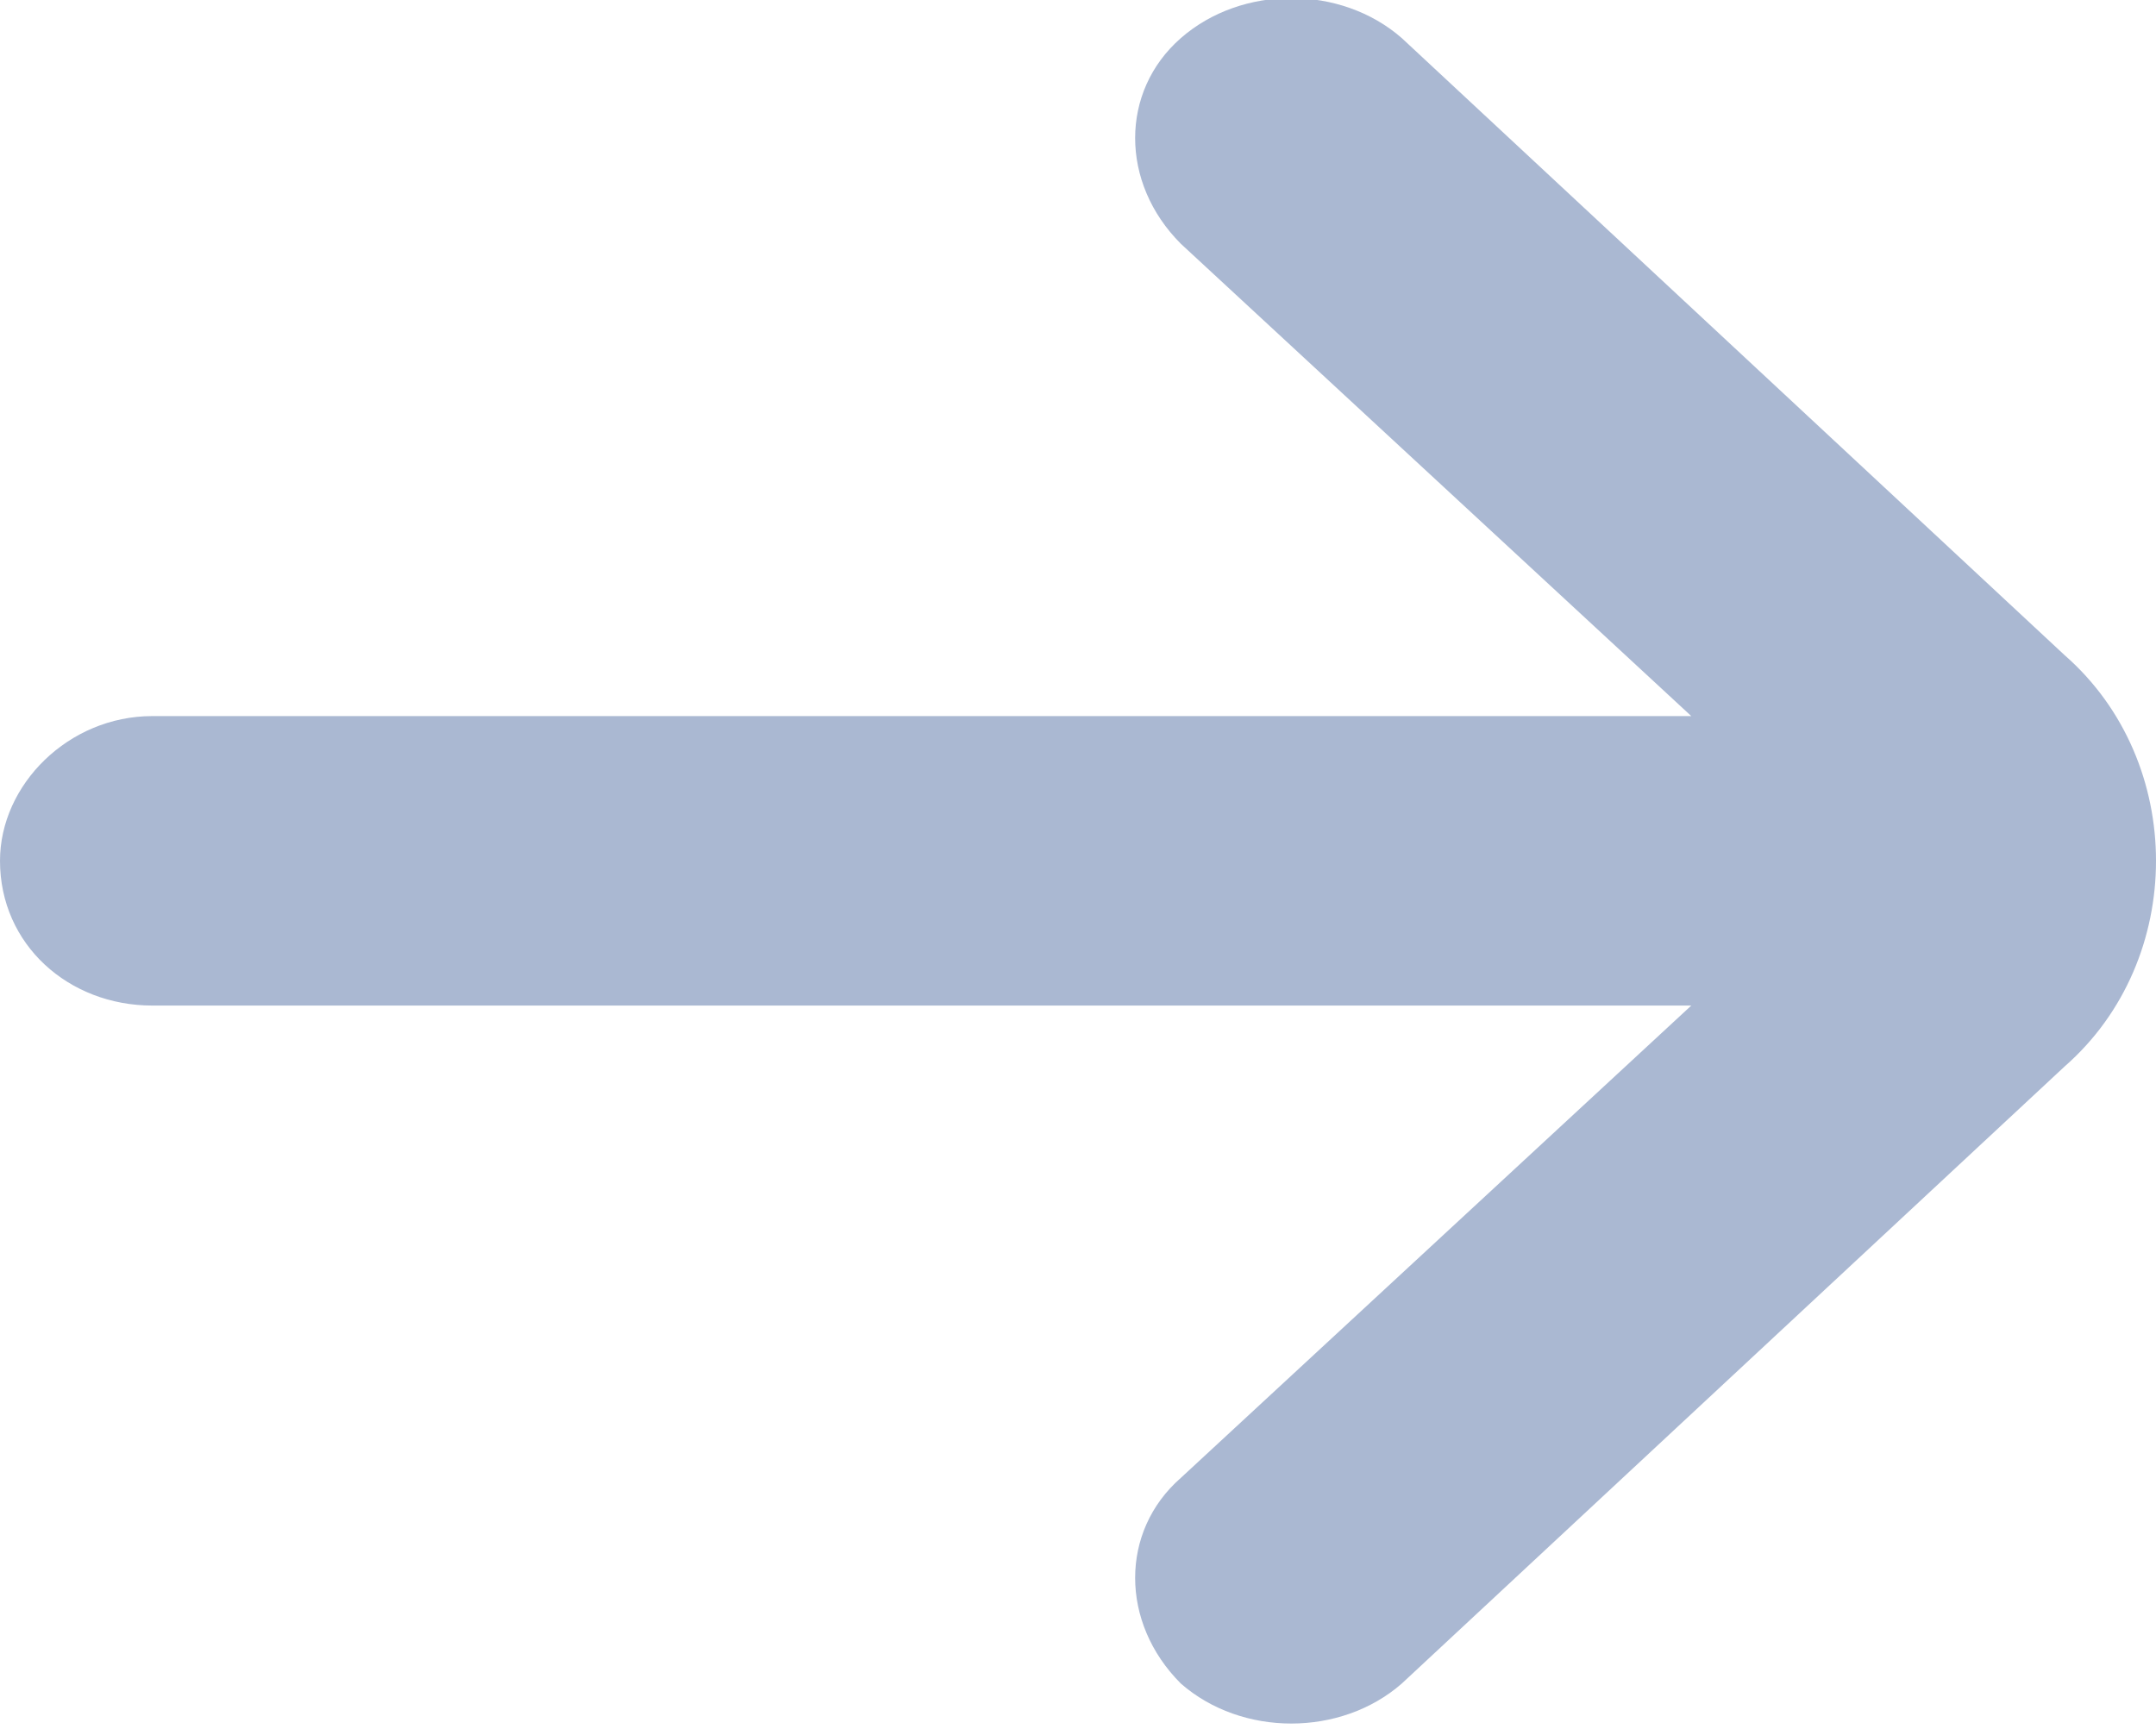
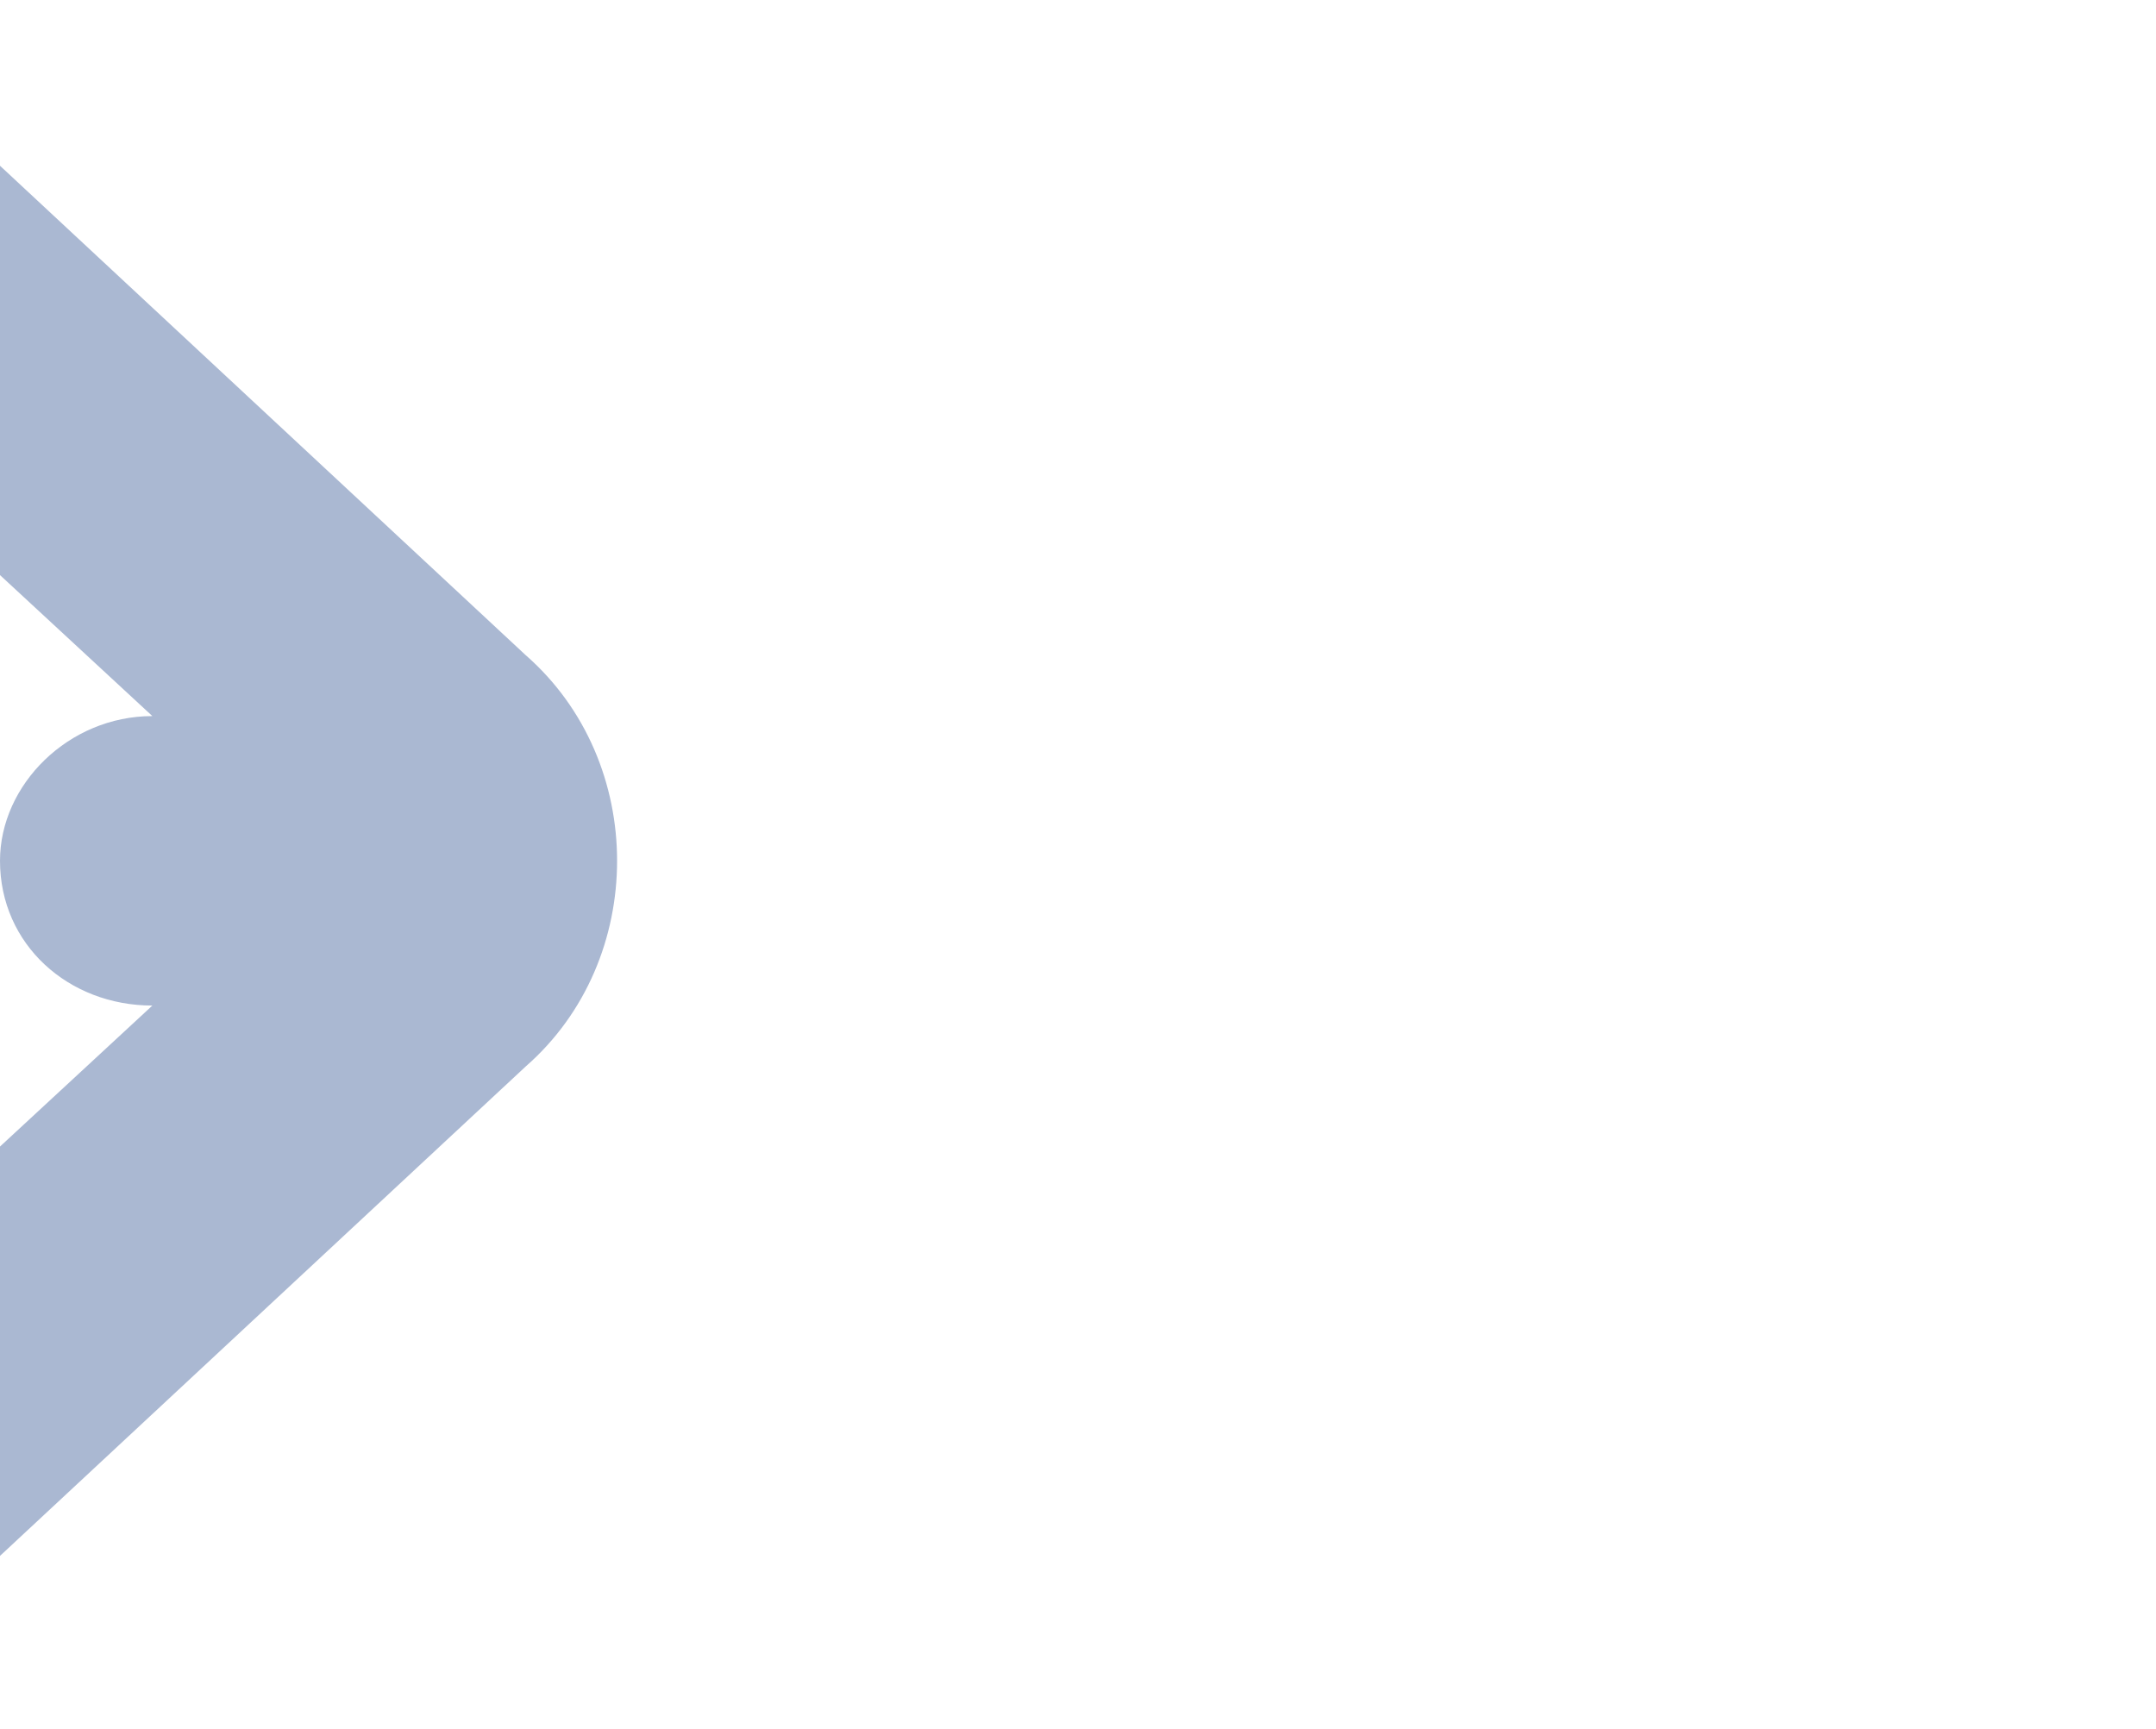
<svg xmlns="http://www.w3.org/2000/svg" id="Outline" x="0px" y="0px" viewBox="0 0 28.3 22.7" style="enable-background:new 0 0 28.3 22.7;" xml:space="preserve">
  <style type="text/css"> .st0{fill:#AAB8D2;} </style>
-   <path class="st0" d="M2,13.2h20.2l-6.7,6.2c-0.8,0.7-0.8,1.9,0,2.7l0,0c0.8,0.7,2.1,0.7,2.9,0l8.7-8.1c0.8-0.7,1.2-1.7,1.2-2.7l0,0 c0-1-0.4-2-1.2-2.7l-8.7-8.1c-0.8-0.7-2.1-0.7-2.9,0c-0.8,0.7-0.8,1.9,0,2.7l0,0l6.7,6.2H2c-1.1,0-2,0.9-2,1.9 C0,12.4,0.9,13.2,2,13.2z" />
+   <path class="st0" d="M2,13.2l-6.7,6.2c-0.8,0.7-0.8,1.9,0,2.7l0,0c0.8,0.7,2.1,0.7,2.9,0l8.7-8.1c0.8-0.7,1.2-1.7,1.2-2.7l0,0 c0-1-0.4-2-1.2-2.7l-8.7-8.1c-0.8-0.7-2.1-0.7-2.9,0c-0.8,0.7-0.8,1.9,0,2.7l0,0l6.7,6.2H2c-1.1,0-2,0.9-2,1.9 C0,12.4,0.9,13.2,2,13.2z" />
</svg>